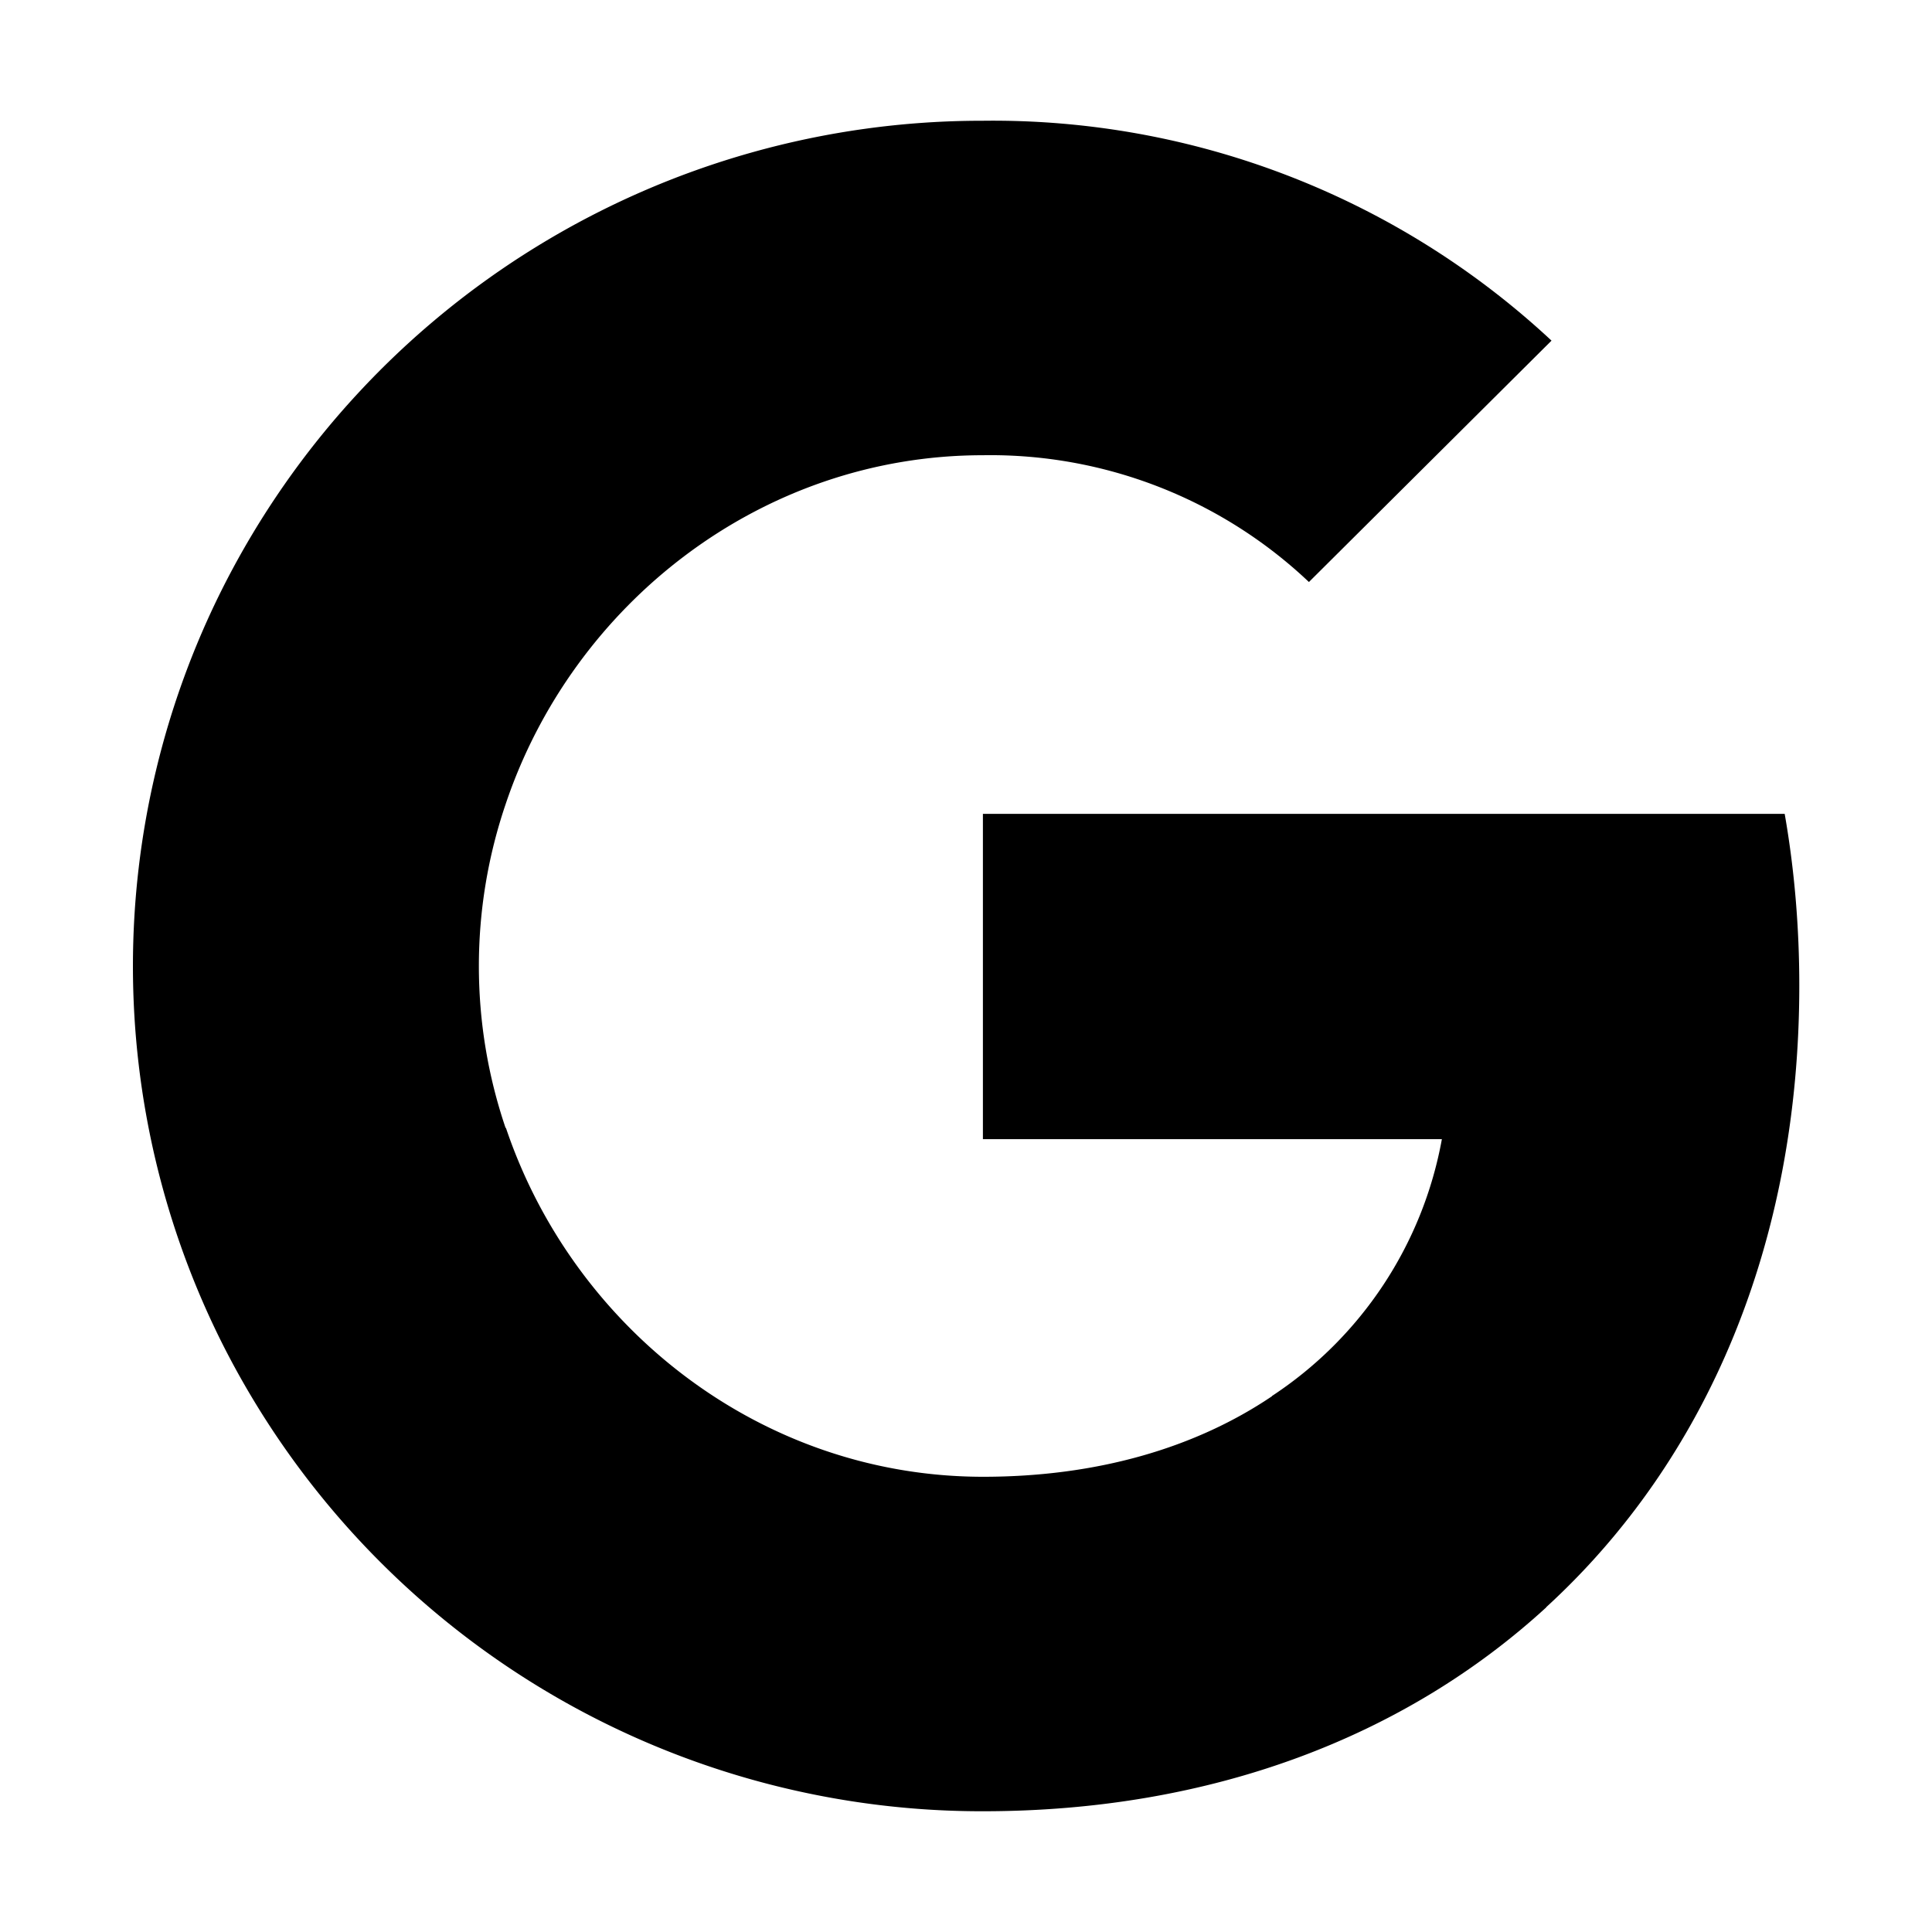
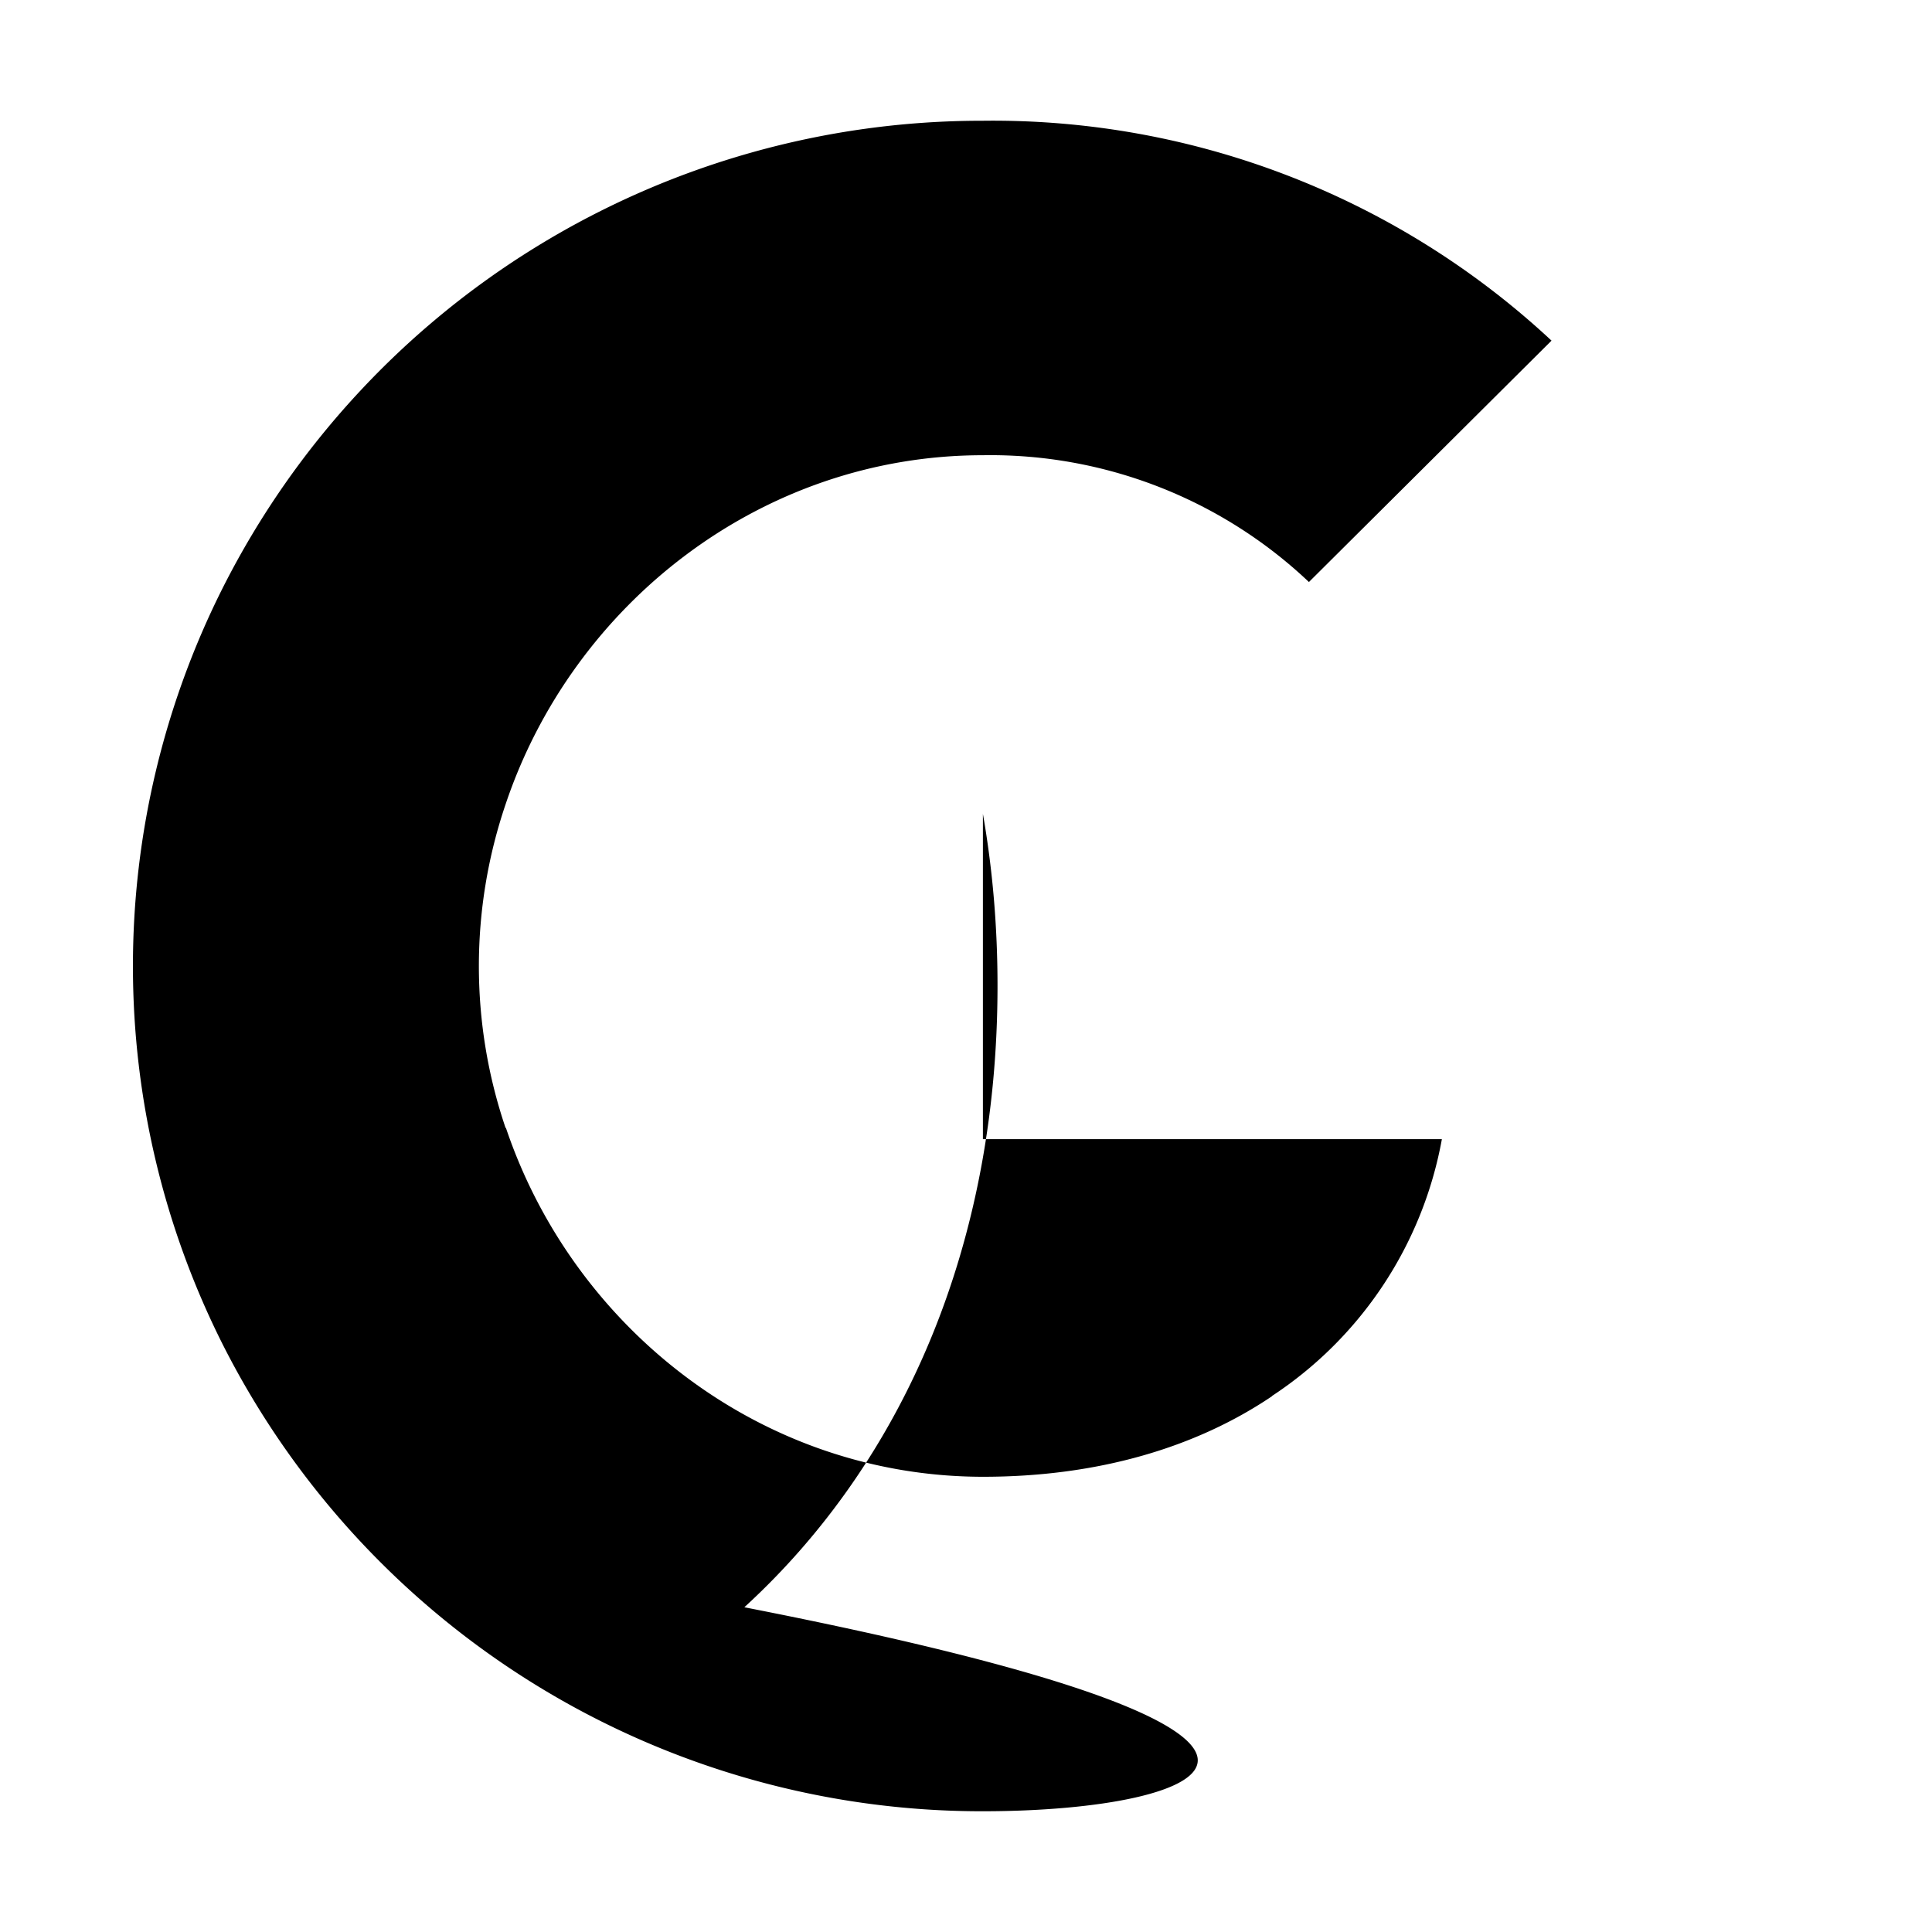
<svg xmlns="http://www.w3.org/2000/svg" width="16" height="16" fill="none" viewBox="0 0 16 16">
-   <path fill="currentColor" d="M10.84 4.82a3.837 3.837 0 00-2.7-1.05c-1.837 0-3.397 1.233-3.953 2.891a4.17 4.17 0 000 2.68h.003c.558 1.657 2.115 2.889 3.952 2.889.948 0 1.761-.241 2.392-.667v-.002a3.239 3.239 0 001.407-2.127H8.14V6.74h6.64c.082.468.121.946.121 1.422 0 2.129-.765 3.929-2.096 5.148l.001.001C11.64 14.38 10.038 15 8.14 15a7.044 7.044 0 01-6.29-3.855 6.97 6.97 0 010-6.287A7.042 7.042 0 018.139 1a6.786 6.786 0 014.71 1.821L10.84 4.82z" />
+   <path fill="currentColor" d="M10.84 4.82a3.837 3.837 0 00-2.7-1.05c-1.837 0-3.397 1.233-3.953 2.891a4.17 4.17 0 000 2.68h.003c.558 1.657 2.115 2.889 3.952 2.889.948 0 1.761-.241 2.392-.667v-.002a3.239 3.239 0 001.407-2.127H8.14V6.74c.082.468.121.946.121 1.422 0 2.129-.765 3.929-2.096 5.148l.001.001C11.64 14.38 10.038 15 8.14 15a7.044 7.044 0 01-6.29-3.855 6.97 6.97 0 010-6.287A7.042 7.042 0 018.139 1a6.786 6.786 0 014.71 1.821L10.84 4.82z" />
</svg>